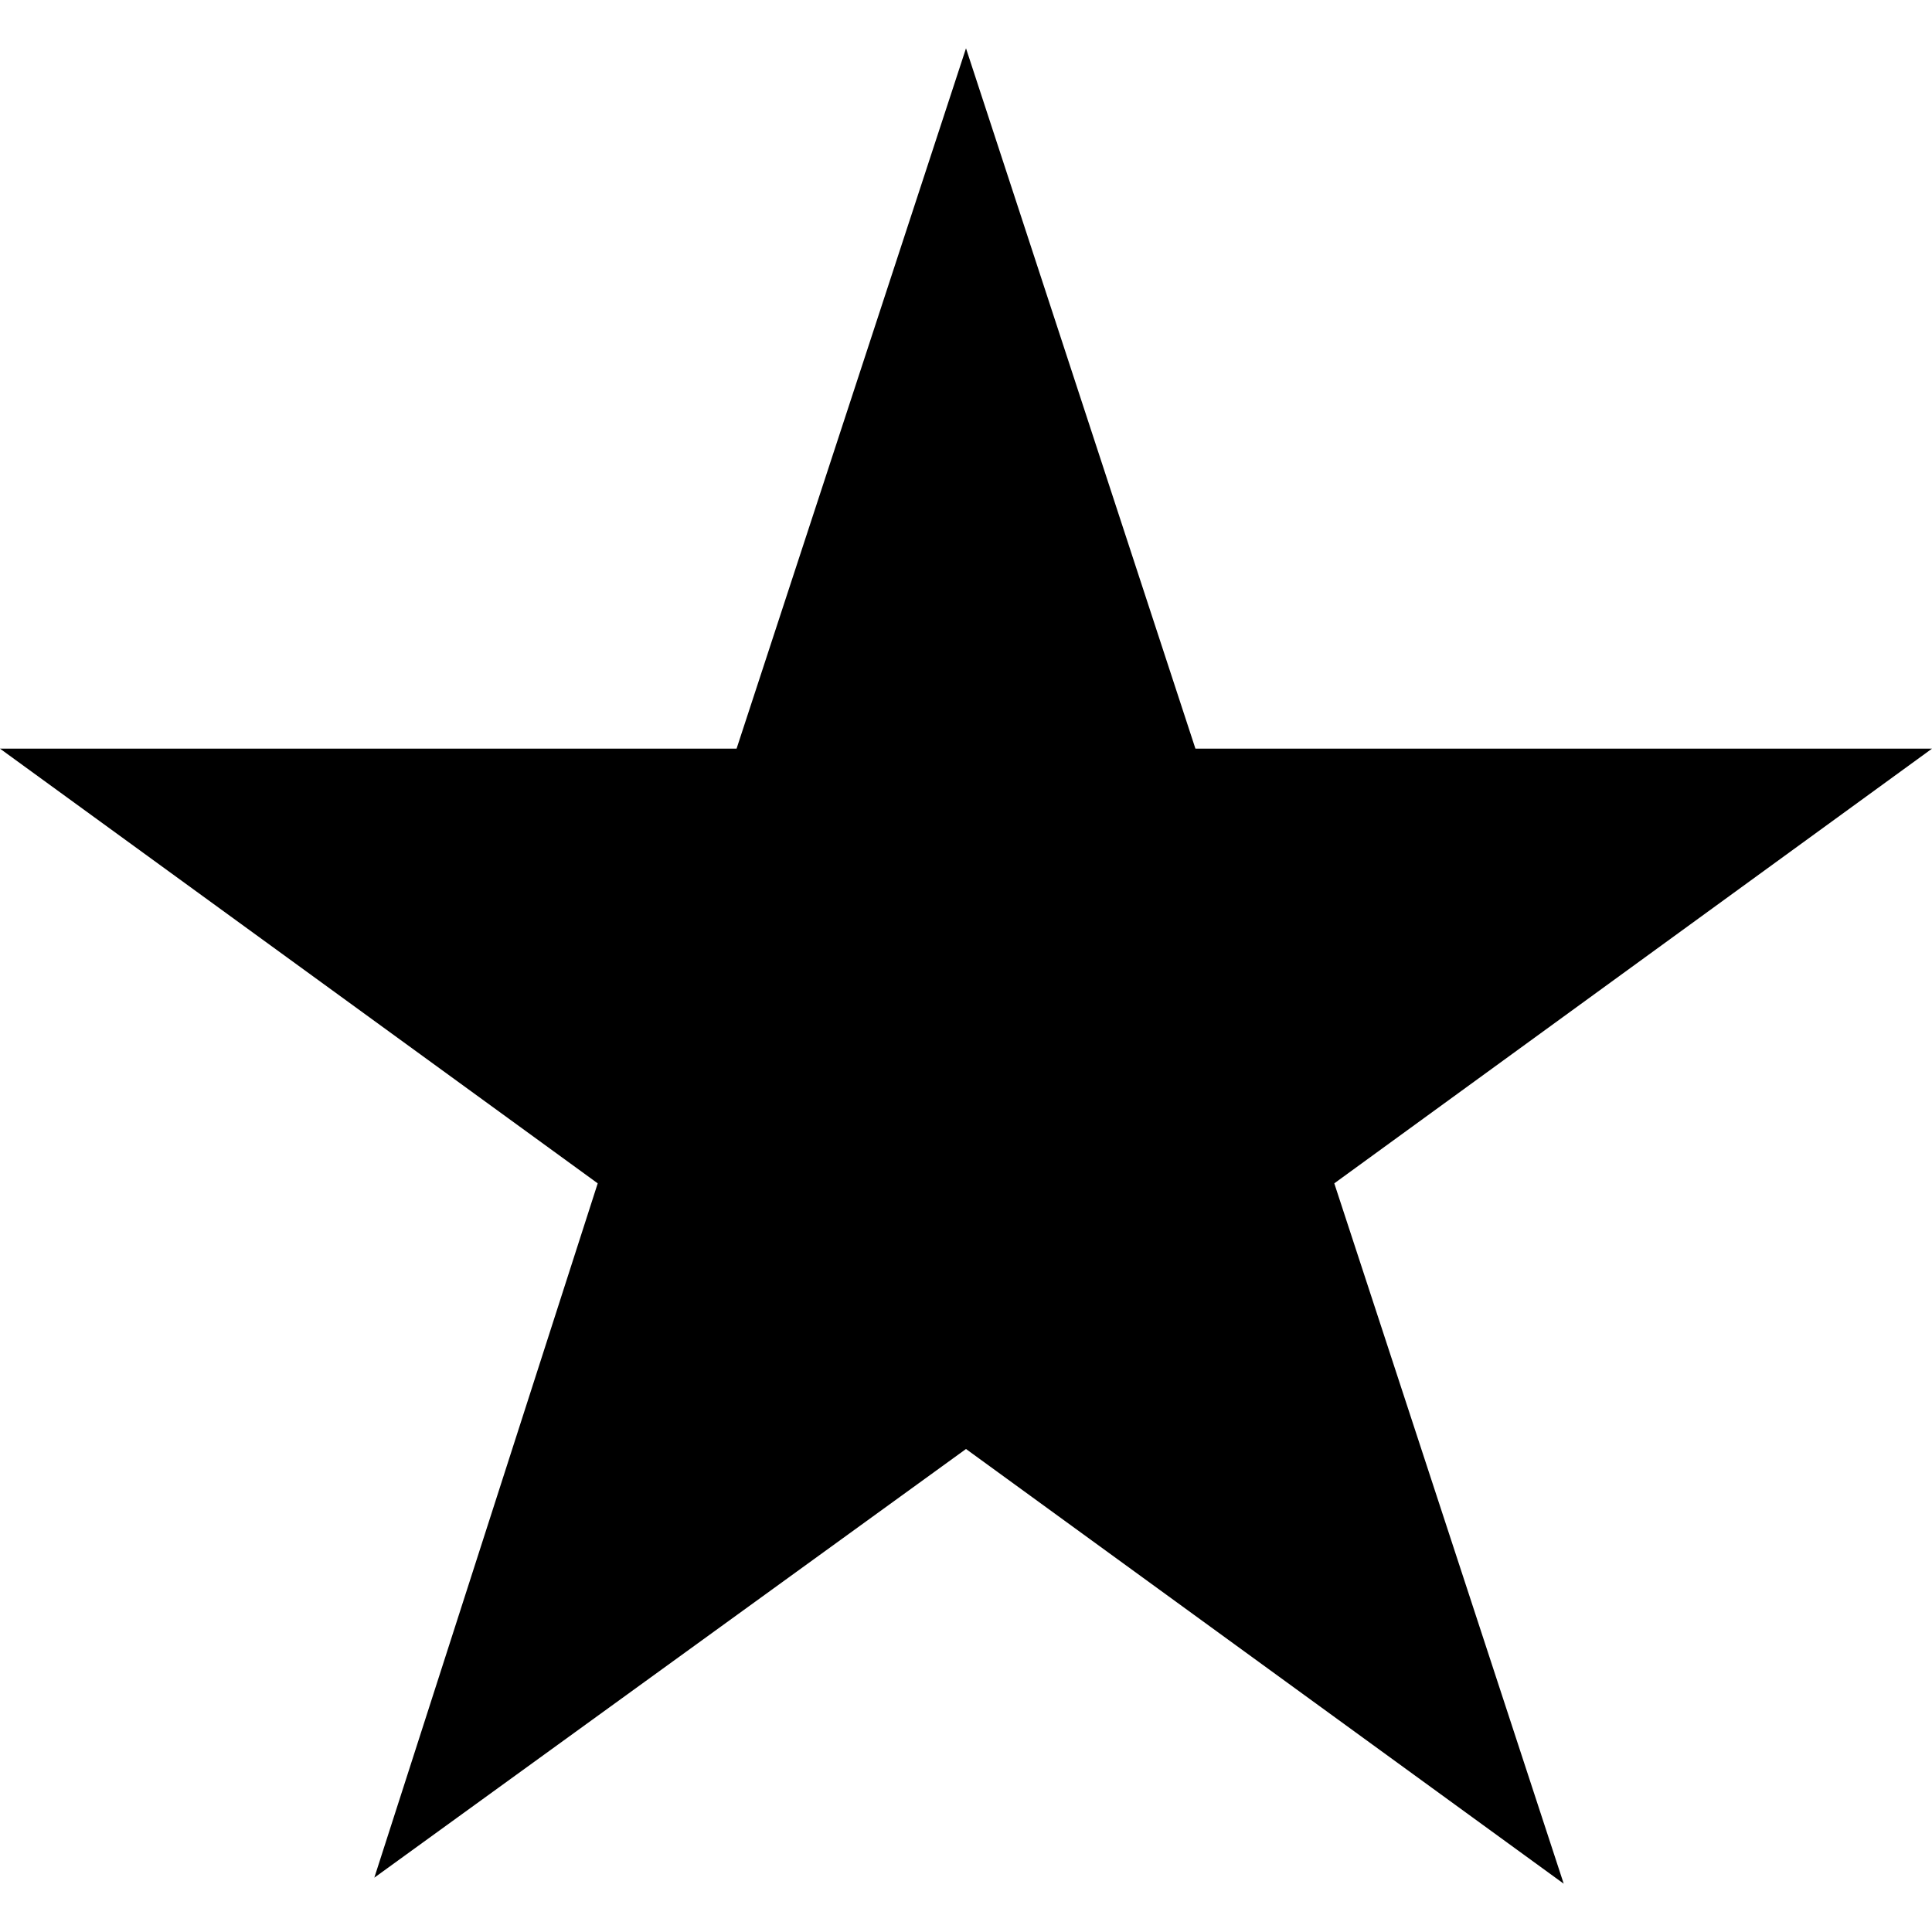
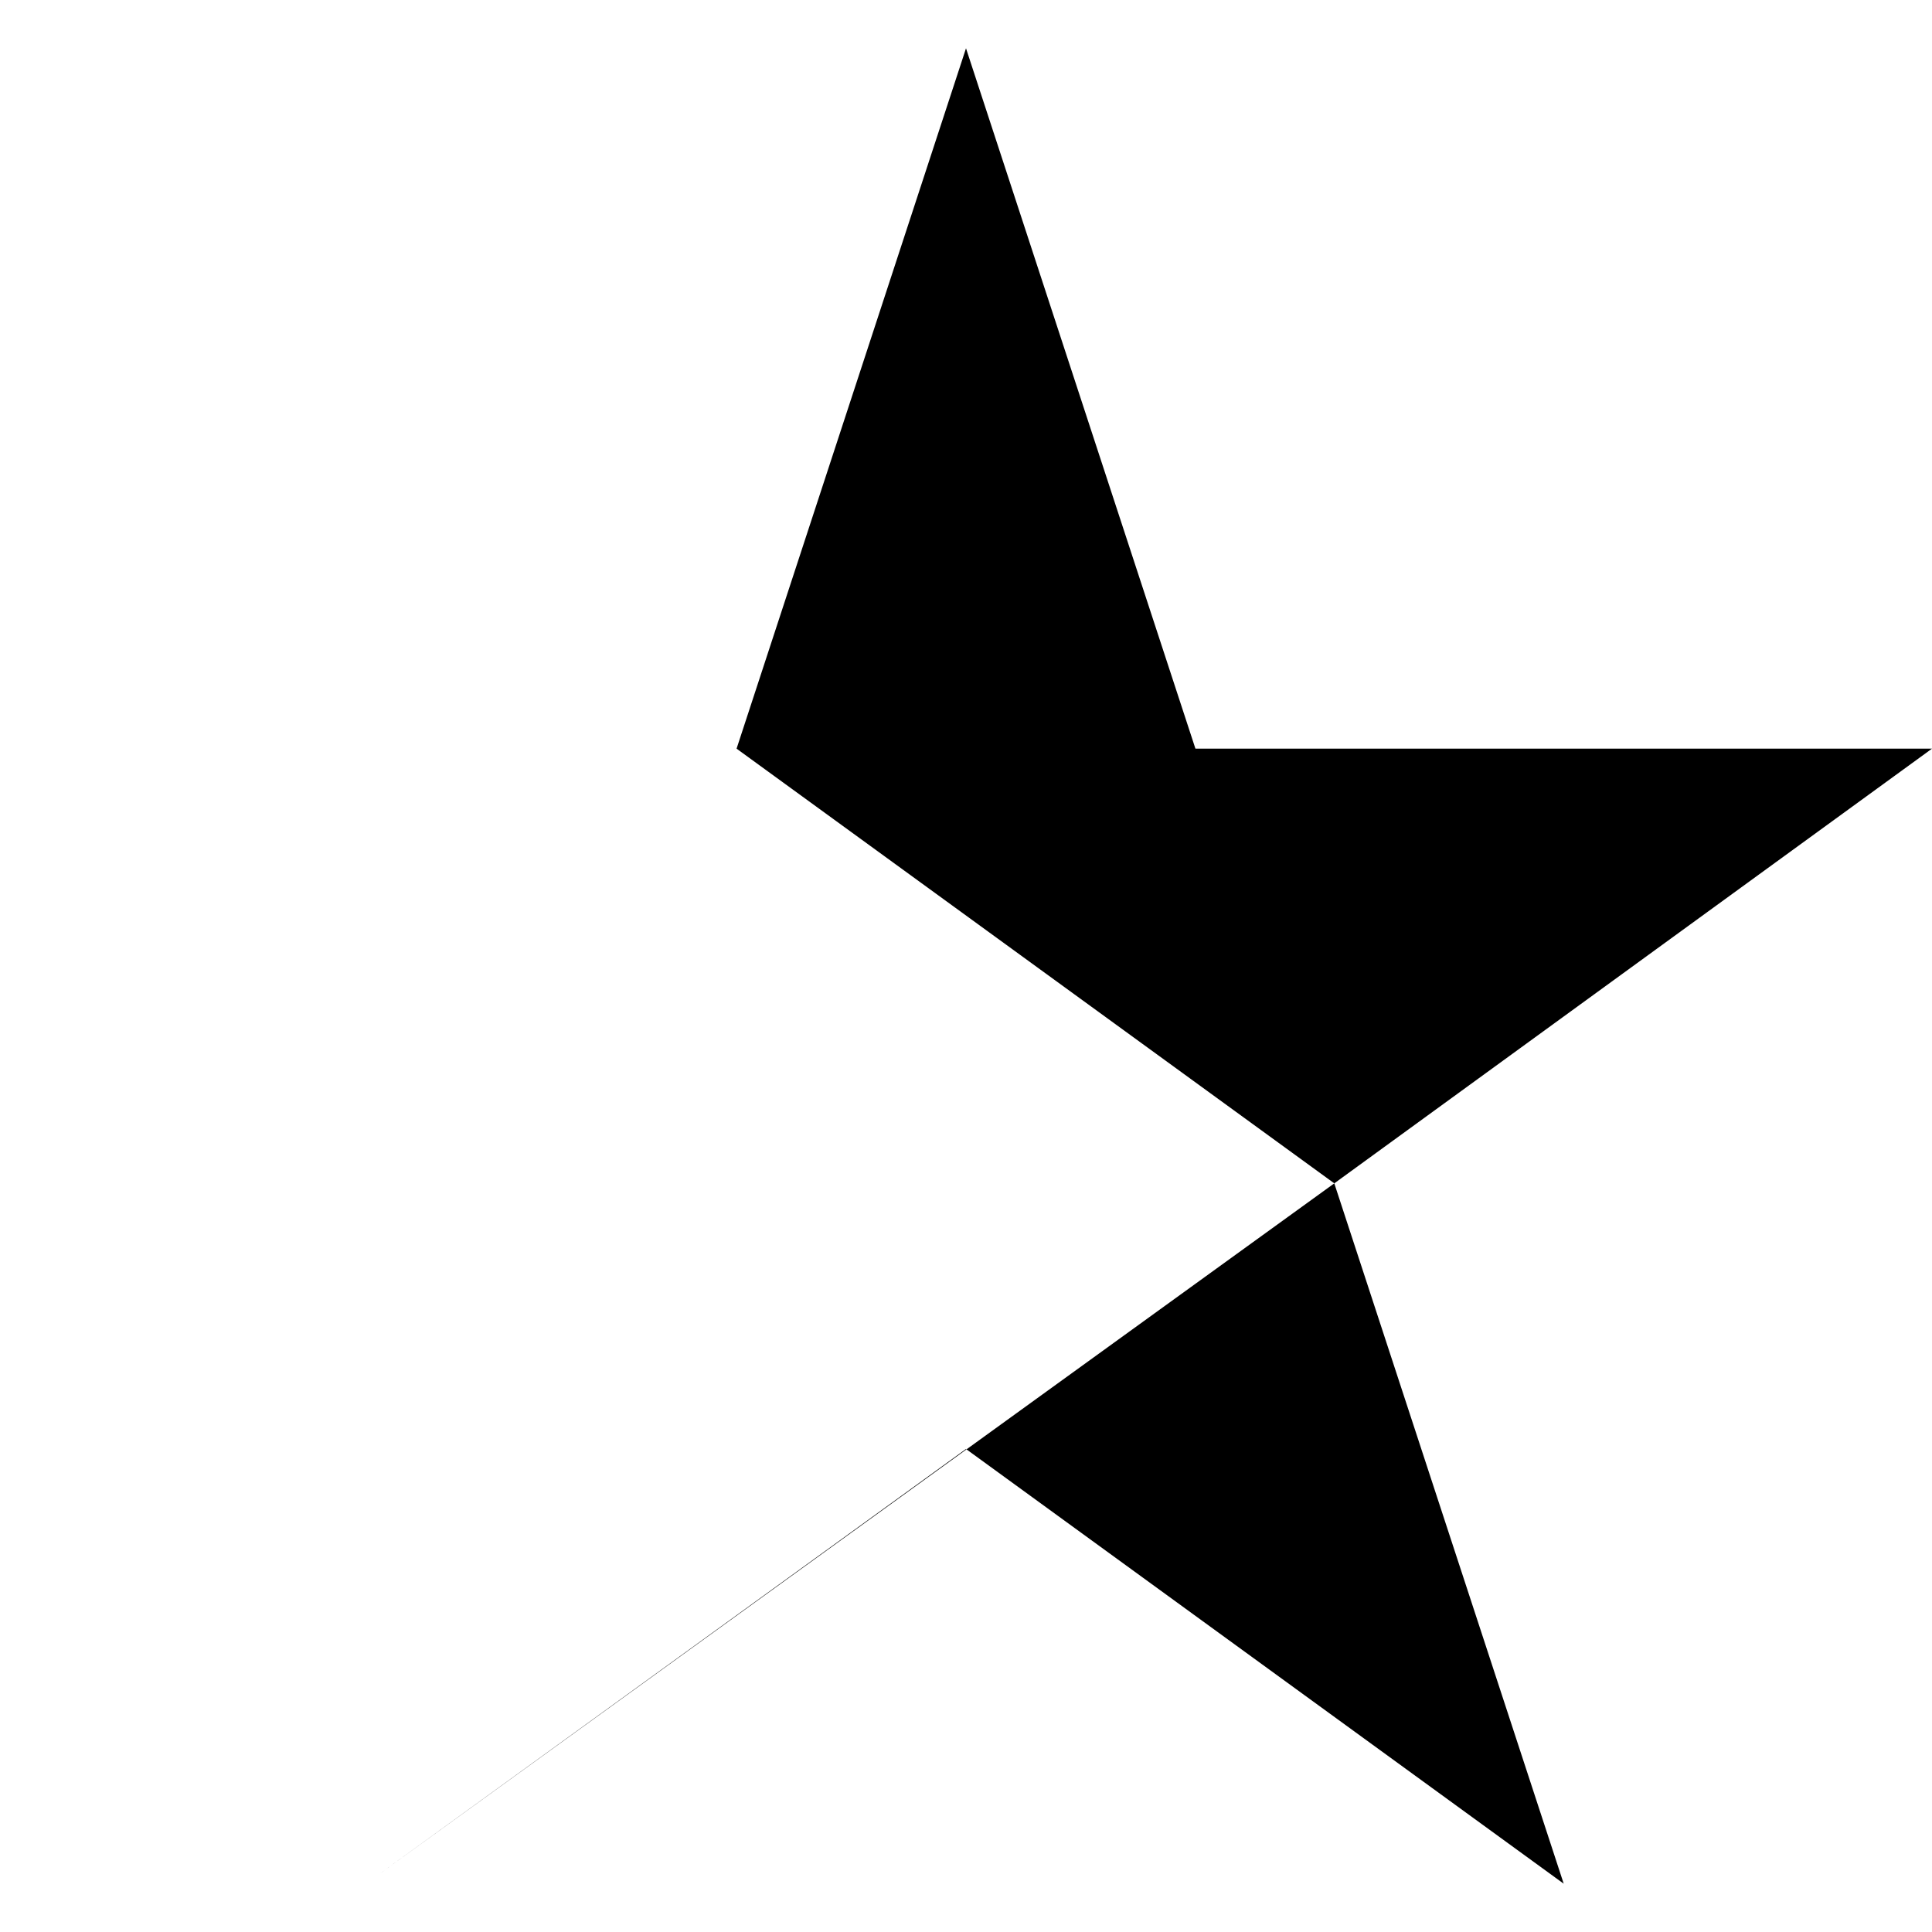
<svg xmlns="http://www.w3.org/2000/svg" version="1.1" id="Layer_1" x="0px" y="0px" viewBox="0 0 32 32" style="enable-background:new 0 0 32 32;" xml:space="preserve">
  <title>macys</title>
-   <path d="M16,0.8l-3.8,11.6H0l9.9,7.2L6.2,31.1L16,24l9.9,7.2l-3.8-11.6l9.9-7.2H19.8L16,0.8L16,0.8z" />
+   <path d="M16,0.8l-3.8,11.6l9.9,7.2L6.2,31.1L16,24l9.9,7.2l-3.8-11.6l9.9-7.2H19.8L16,0.8L16,0.8z" />
</svg>